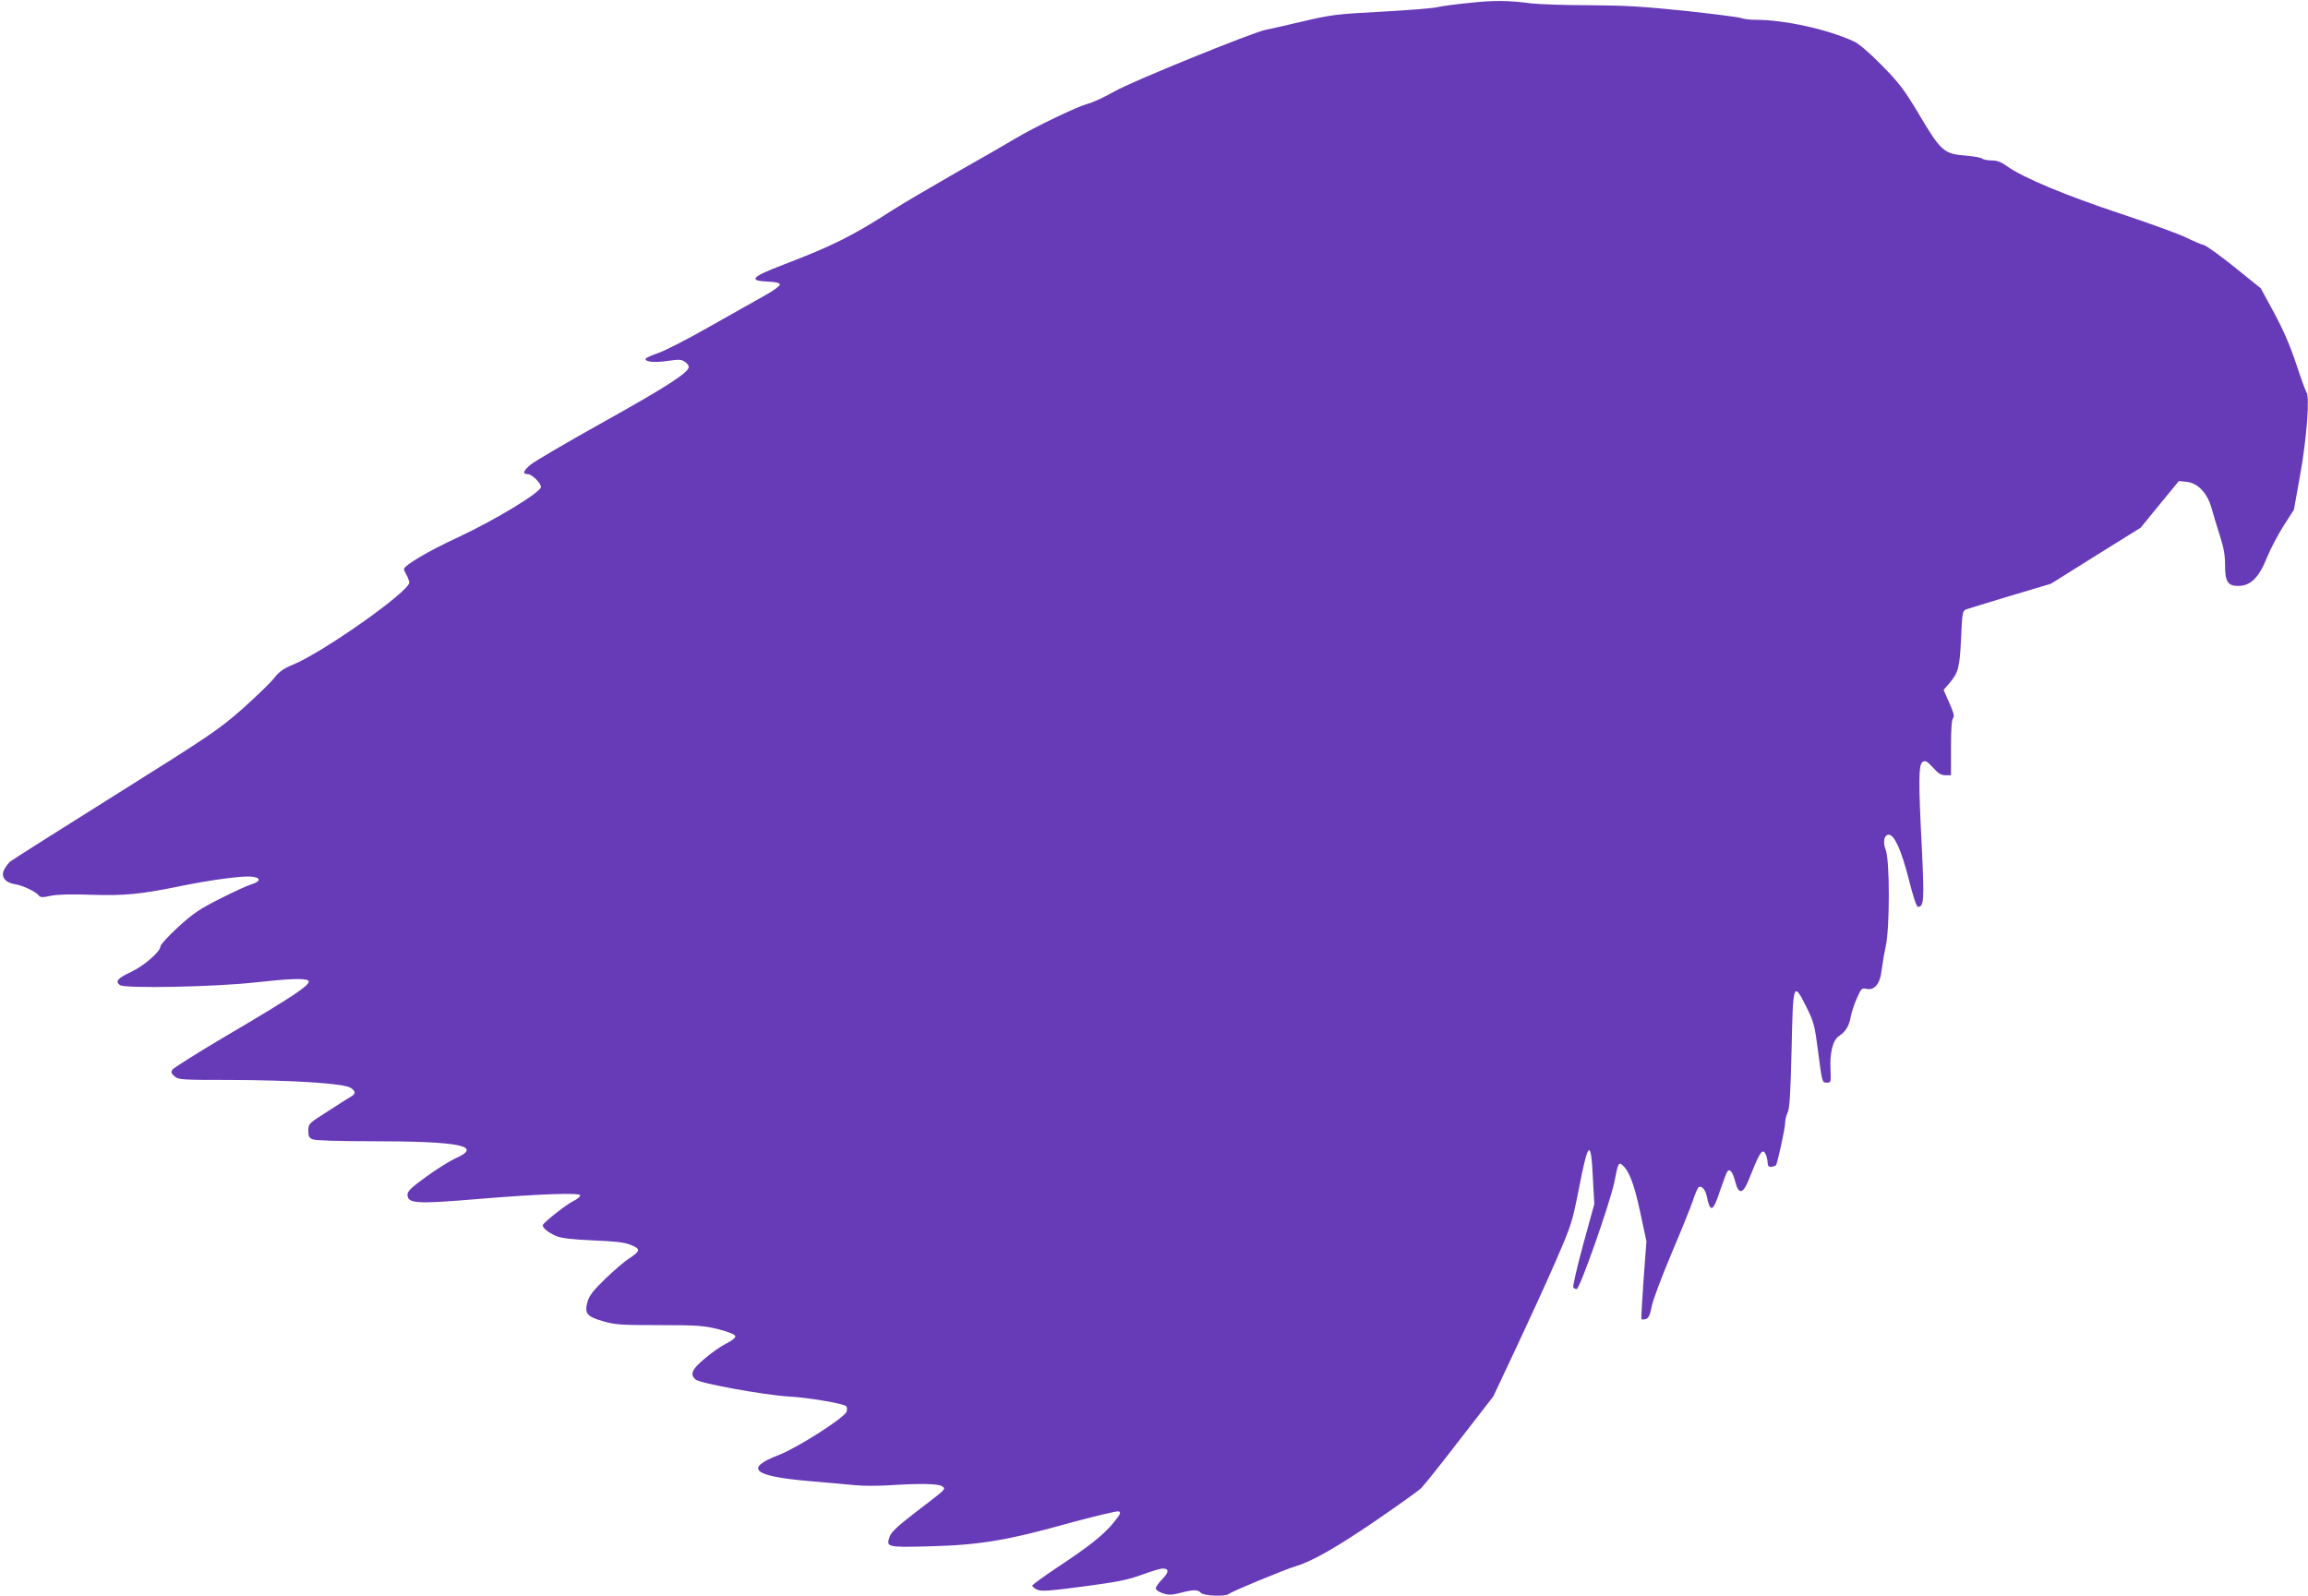
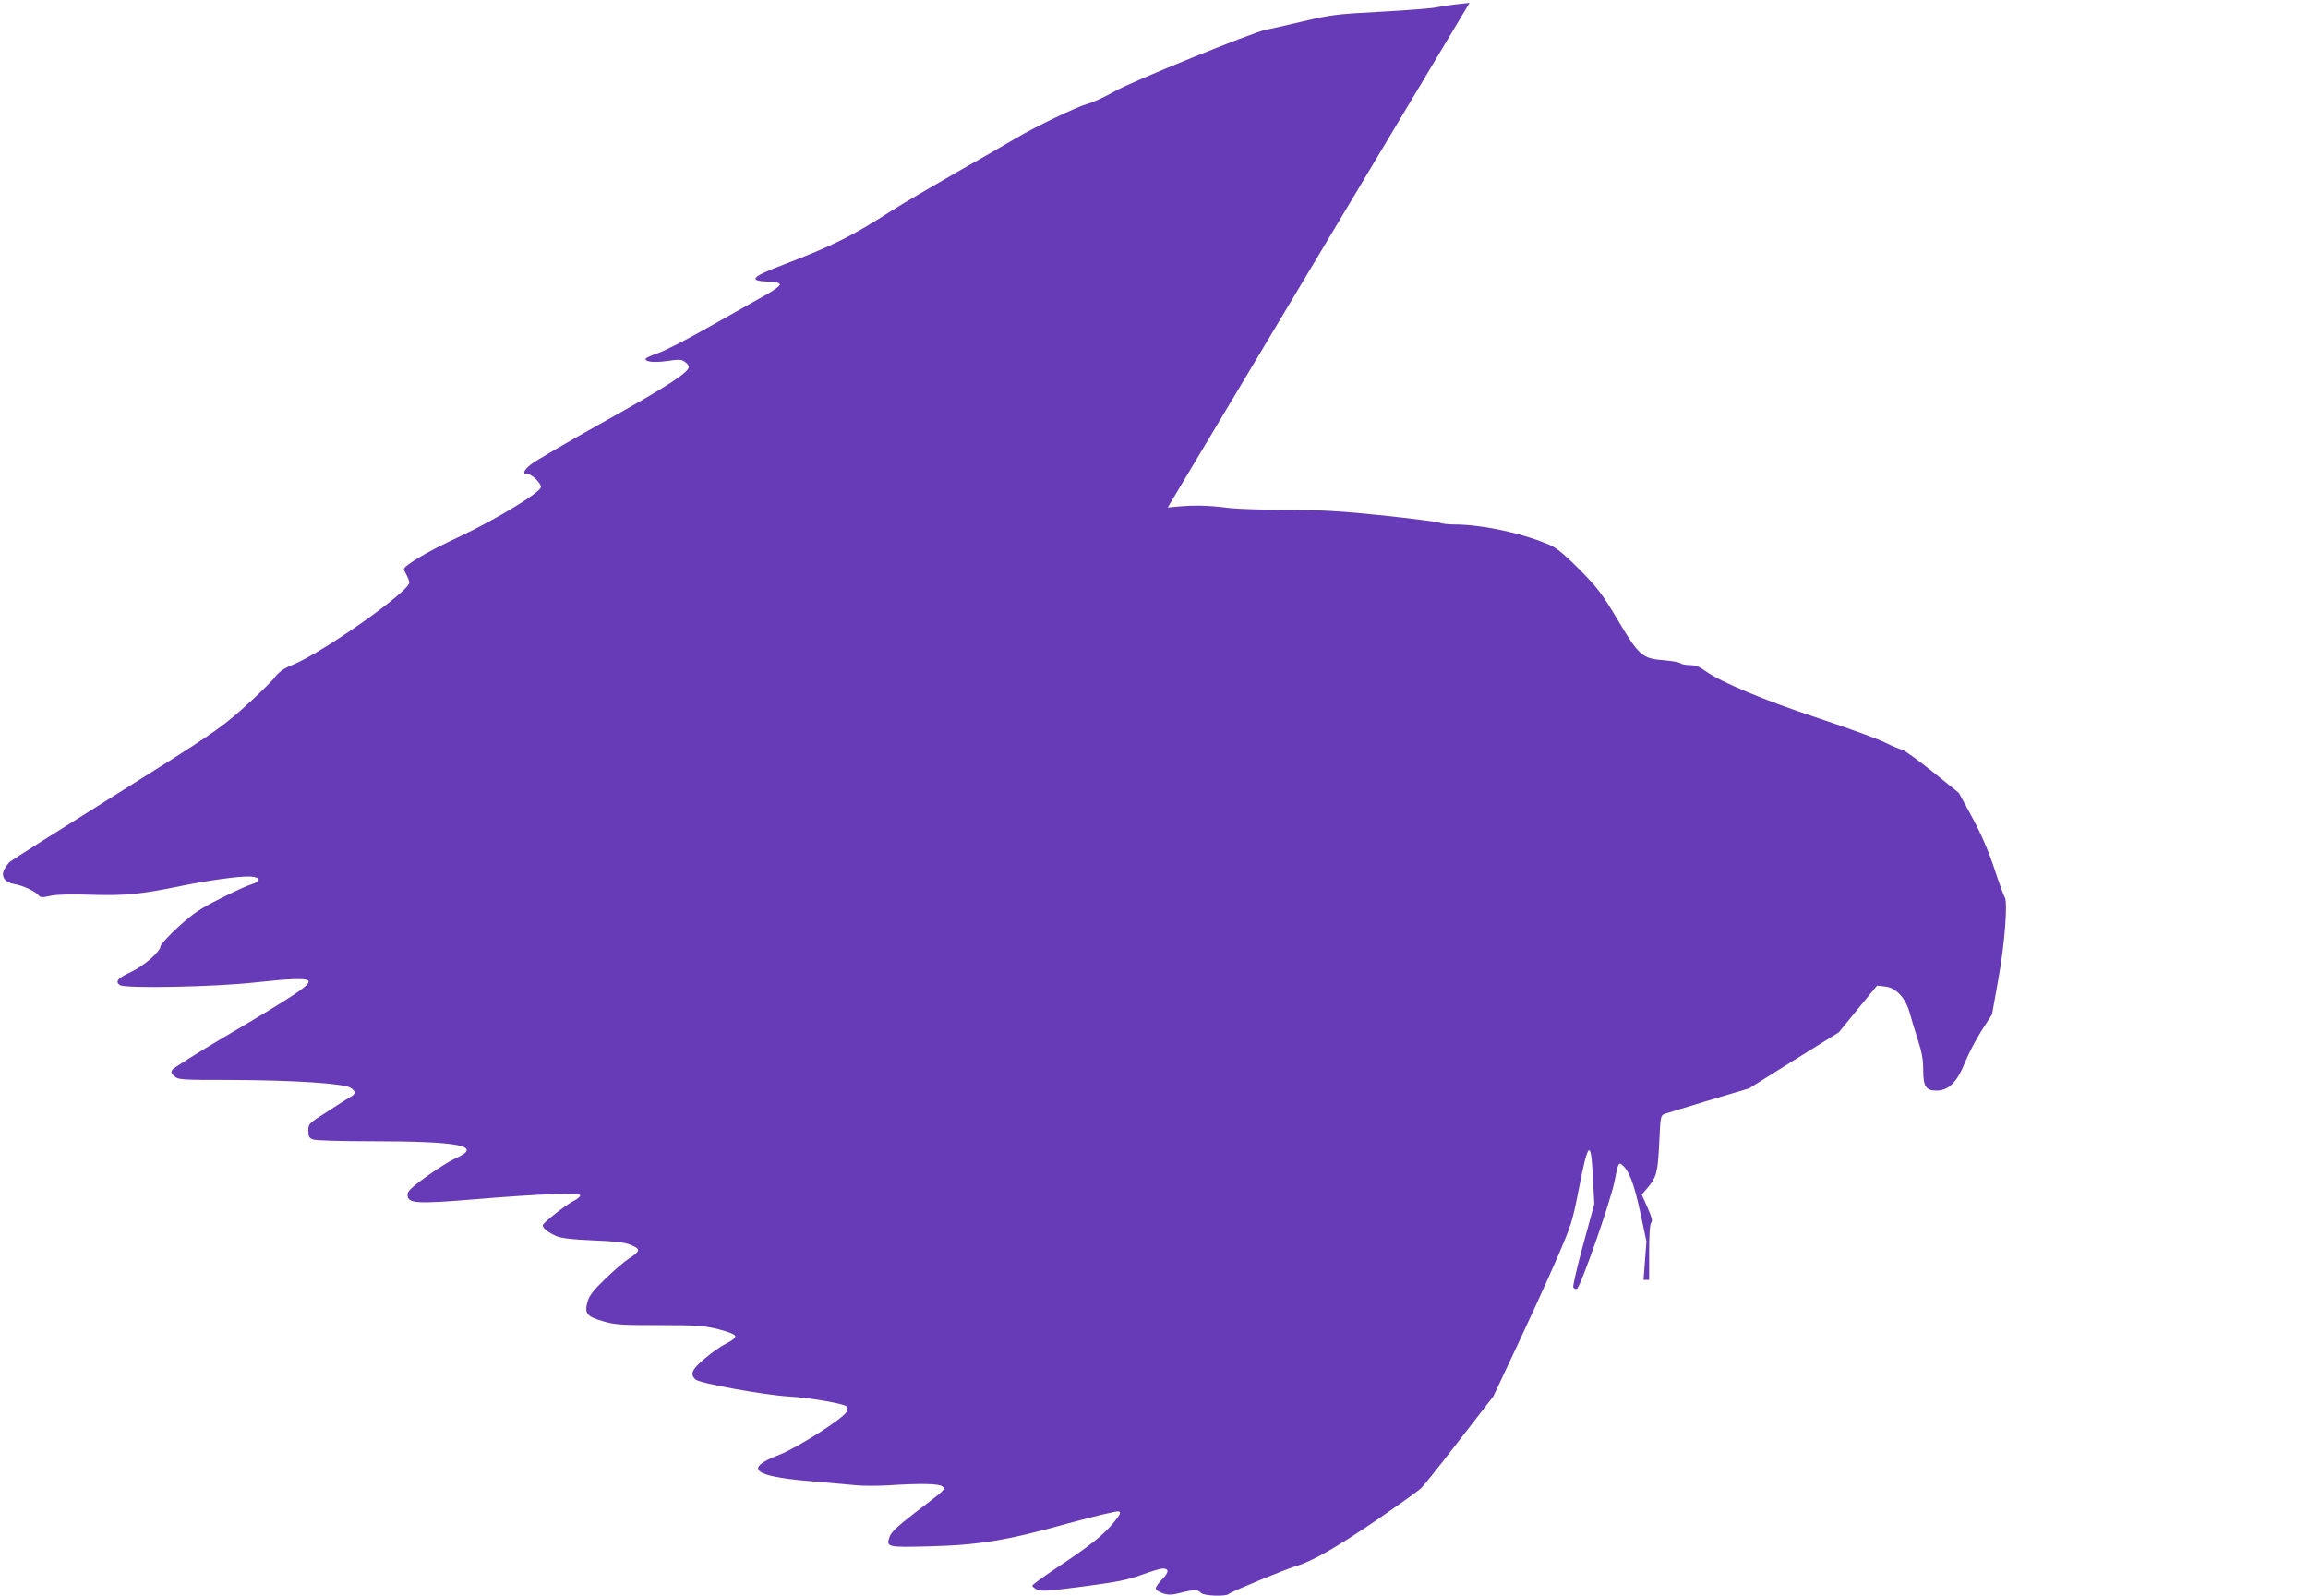
<svg xmlns="http://www.w3.org/2000/svg" version="1.0" width="1280pt" height="885pt" viewBox="0 0 1280 885" preserveAspectRatio="xMidYMid meet">
  <g transform="translate(0,885) scale(0.1,-0.1)" fill="#673ab7" stroke="none">
-     <path d="M8150 8834 c-74 -7 -155 -18 -180 -24 -25 -6 -165 -17 -311 -25 -248 -13 -277 -17 -435 -54 -93 -22 -185 -43 -204 -46 -79 -17 -746 -288 -839 -342 -53 -30 -120 -62 -150 -69 -59 -16 -294 -129 -401 -193 -36 -22 -182 -106 -325 -187 -143 -82 -305 -177 -359 -212 -221 -142 -327 -195 -601 -300 -178 -68 -197 -89 -88 -94 49 -2 68 -7 68 -17 0 -7 -36 -34 -80 -58 -44 -25 -181 -102 -305 -172 -124 -71 -255 -138 -292 -150 -38 -13 -68 -27 -68 -32 0 -17 51 -21 123 -11 60 9 76 9 94 -4 13 -8 23 -21 23 -29 0 -31 -124 -111 -472 -305 -199 -111 -382 -218 -405 -237 -42 -35 -47 -53 -15 -53 21 0 72 -49 72 -71 0 -29 -250 -181 -457 -278 -169 -78 -304 -158 -303 -179 1 -4 7 -18 15 -32 8 -14 14 -32 15 -41 1 -49 -479 -388 -646 -456 -53 -22 -76 -38 -106 -77 -22 -27 -101 -103 -176 -170 -129 -113 -174 -144 -702 -475 -311 -195 -573 -361 -584 -370 -10 -9 -24 -28 -32 -43 -21 -40 3 -73 57 -82 46 -7 119 -42 134 -63 9 -11 20 -12 65 -2 37 8 112 10 225 6 183 -6 279 3 495 48 161 33 337 57 390 53 57 -4 60 -26 5 -43 -22 -6 -100 -42 -173 -79 -113 -57 -148 -80 -233 -157 -54 -50 -99 -98 -99 -108 0 -29 -91 -108 -163 -142 -74 -34 -90 -53 -62 -73 28 -20 531 -10 751 15 183 20 271 24 292 11 26 -17 -63 -78 -461 -312 -154 -91 -285 -174 -291 -183 -9 -15 -6 -22 13 -38 22 -18 41 -19 300 -19 353 -1 638 -19 676 -44 29 -19 29 -34 -1 -50 -10 -6 -67 -41 -126 -80 -107 -68 -108 -69 -108 -108 0 -32 4 -40 26 -48 14 -6 152 -10 317 -10 503 0 630 -26 471 -96 -29 -13 -101 -58 -159 -100 -83 -60 -105 -81 -105 -100 0 -50 46 -53 385 -25 346 29 579 37 573 20 -2 -8 -18 -21 -35 -29 -43 -21 -172 -123 -173 -136 0 -16 31 -41 75 -60 29 -12 86 -19 205 -24 122 -5 176 -11 208 -25 57 -23 55 -34 -13 -78 -22 -14 -79 -63 -127 -109 -66 -64 -89 -93 -99 -126 -19 -66 -6 -84 84 -110 68 -20 99 -22 314 -22 215 0 247 -3 328 -23 58 -15 91 -29 93 -38 2 -9 -18 -25 -50 -41 -29 -14 -83 -52 -120 -84 -72 -60 -83 -87 -50 -116 24 -21 381 -86 517 -94 110 -6 303 -39 318 -54 5 -4 6 -18 2 -30 -10 -33 -272 -200 -375 -240 -195 -75 -145 -118 167 -145 103 -9 220 -19 258 -23 39 -4 117 -4 175 -1 184 12 284 10 305 -5 22 -16 28 -10 -155 -150 -92 -71 -128 -105 -136 -129 -21 -59 -15 -60 221 -54 275 7 432 33 771 128 144 39 269 69 278 66 14 -6 10 -15 -26 -60 -55 -69 -139 -135 -313 -250 -76 -51 -139 -96 -140 -102 0 -5 12 -15 26 -22 23 -11 63 -8 255 17 188 25 246 36 325 65 52 19 105 35 117 35 36 0 36 -20 -2 -59 -20 -20 -36 -43 -36 -51 0 -9 17 -20 40 -28 32 -10 49 -9 97 3 72 19 97 19 113 0 14 -17 139 -22 155 -6 14 13 311 136 372 154 91 27 227 105 451 258 119 82 228 160 242 173 14 13 110 133 213 267 l189 244 127 270 c70 149 169 365 219 480 88 203 92 217 128 400 52 269 68 281 78 61 l8 -144 -62 -226 c-34 -124 -58 -231 -55 -236 3 -6 12 -10 19 -10 18 0 190 492 210 598 19 99 23 107 42 91 39 -32 66 -104 100 -260 l35 -164 -16 -214 c-8 -117 -14 -216 -11 -218 2 -3 13 -2 24 1 15 5 23 22 32 69 6 34 56 166 109 292 54 127 108 260 120 297 12 37 27 70 32 74 16 9 37 -15 44 -49 20 -97 35 -91 75 31 18 53 36 101 41 106 14 15 29 -6 43 -60 18 -71 43 -67 74 11 55 139 71 168 86 155 8 -6 16 -28 18 -48 2 -31 6 -36 23 -34 11 2 22 6 24 8 8 8 50 201 51 232 0 18 6 45 14 61 11 21 16 101 22 349 8 376 10 381 83 235 41 -83 45 -98 65 -253 21 -163 22 -165 46 -165 24 0 25 2 22 67 -5 101 12 169 49 193 36 24 55 56 64 110 4 22 19 66 33 98 24 54 27 58 53 52 44 -10 76 28 84 101 4 33 14 93 23 134 23 103 23 478 0 536 -17 43 -9 84 17 84 31 0 69 -84 110 -243 24 -97 44 -157 52 -157 33 0 35 38 22 314 -20 385 -19 476 4 490 16 9 24 4 57 -31 29 -33 45 -43 69 -43 l31 0 0 153 c0 102 4 157 12 165 8 8 3 29 -21 83 l-32 72 31 36 c51 60 58 86 66 250 6 143 8 153 28 161 12 4 122 38 245 75 l225 67 249 156 249 155 106 130 106 129 46 -5 c60 -7 112 -63 135 -145 8 -31 29 -98 45 -149 22 -68 30 -110 30 -165 0 -95 14 -118 74 -118 67 0 115 47 159 159 20 49 62 128 93 177 l56 87 35 196 c36 199 53 431 35 454 -5 7 -31 77 -57 157 -33 100 -71 188 -122 283 l-75 138 -145 117 c-80 64 -157 120 -171 123 -15 3 -58 22 -97 41 -38 19 -203 79 -365 133 -300 99 -544 201 -629 263 -33 24 -55 32 -86 32 -22 0 -46 5 -51 10 -6 6 -47 13 -93 17 -119 9 -137 24 -256 225 -86 144 -111 176 -209 276 -72 73 -127 120 -156 133 -146 67 -384 119 -541 119 -32 0 -69 4 -83 10 -14 5 -154 23 -312 40 -234 24 -332 30 -528 31 -133 0 -277 5 -321 10 -135 17 -205 18 -345 3z" />
+     <path d="M8150 8834 c-74 -7 -155 -18 -180 -24 -25 -6 -165 -17 -311 -25 -248 -13 -277 -17 -435 -54 -93 -22 -185 -43 -204 -46 -79 -17 -746 -288 -839 -342 -53 -30 -120 -62 -150 -69 -59 -16 -294 -129 -401 -193 -36 -22 -182 -106 -325 -187 -143 -82 -305 -177 -359 -212 -221 -142 -327 -195 -601 -300 -178 -68 -197 -89 -88 -94 49 -2 68 -7 68 -17 0 -7 -36 -34 -80 -58 -44 -25 -181 -102 -305 -172 -124 -71 -255 -138 -292 -150 -38 -13 -68 -27 -68 -32 0 -17 51 -21 123 -11 60 9 76 9 94 -4 13 -8 23 -21 23 -29 0 -31 -124 -111 -472 -305 -199 -111 -382 -218 -405 -237 -42 -35 -47 -53 -15 -53 21 0 72 -49 72 -71 0 -29 -250 -181 -457 -278 -169 -78 -304 -158 -303 -179 1 -4 7 -18 15 -32 8 -14 14 -32 15 -41 1 -49 -479 -388 -646 -456 -53 -22 -76 -38 -106 -77 -22 -27 -101 -103 -176 -170 -129 -113 -174 -144 -702 -475 -311 -195 -573 -361 -584 -370 -10 -9 -24 -28 -32 -43 -21 -40 3 -73 57 -82 46 -7 119 -42 134 -63 9 -11 20 -12 65 -2 37 8 112 10 225 6 183 -6 279 3 495 48 161 33 337 57 390 53 57 -4 60 -26 5 -43 -22 -6 -100 -42 -173 -79 -113 -57 -148 -80 -233 -157 -54 -50 -99 -98 -99 -108 0 -29 -91 -108 -163 -142 -74 -34 -90 -53 -62 -73 28 -20 531 -10 751 15 183 20 271 24 292 11 26 -17 -63 -78 -461 -312 -154 -91 -285 -174 -291 -183 -9 -15 -6 -22 13 -38 22 -18 41 -19 300 -19 353 -1 638 -19 676 -44 29 -19 29 -34 -1 -50 -10 -6 -67 -41 -126 -80 -107 -68 -108 -69 -108 -108 0 -32 4 -40 26 -48 14 -6 152 -10 317 -10 503 0 630 -26 471 -96 -29 -13 -101 -58 -159 -100 -83 -60 -105 -81 -105 -100 0 -50 46 -53 385 -25 346 29 579 37 573 20 -2 -8 -18 -21 -35 -29 -43 -21 -172 -123 -173 -136 0 -16 31 -41 75 -60 29 -12 86 -19 205 -24 122 -5 176 -11 208 -25 57 -23 55 -34 -13 -78 -22 -14 -79 -63 -127 -109 -66 -64 -89 -93 -99 -126 -19 -66 -6 -84 84 -110 68 -20 99 -22 314 -22 215 0 247 -3 328 -23 58 -15 91 -29 93 -38 2 -9 -18 -25 -50 -41 -29 -14 -83 -52 -120 -84 -72 -60 -83 -87 -50 -116 24 -21 381 -86 517 -94 110 -6 303 -39 318 -54 5 -4 6 -18 2 -30 -10 -33 -272 -200 -375 -240 -195 -75 -145 -118 167 -145 103 -9 220 -19 258 -23 39 -4 117 -4 175 -1 184 12 284 10 305 -5 22 -16 28 -10 -155 -150 -92 -71 -128 -105 -136 -129 -21 -59 -15 -60 221 -54 275 7 432 33 771 128 144 39 269 69 278 66 14 -6 10 -15 -26 -60 -55 -69 -139 -135 -313 -250 -76 -51 -139 -96 -140 -102 0 -5 12 -15 26 -22 23 -11 63 -8 255 17 188 25 246 36 325 65 52 19 105 35 117 35 36 0 36 -20 -2 -59 -20 -20 -36 -43 -36 -51 0 -9 17 -20 40 -28 32 -10 49 -9 97 3 72 19 97 19 113 0 14 -17 139 -22 155 -6 14 13 311 136 372 154 91 27 227 105 451 258 119 82 228 160 242 173 14 13 110 133 213 267 l189 244 127 270 c70 149 169 365 219 480 88 203 92 217 128 400 52 269 68 281 78 61 l8 -144 -62 -226 c-34 -124 -58 -231 -55 -236 3 -6 12 -10 19 -10 18 0 190 492 210 598 19 99 23 107 42 91 39 -32 66 -104 100 -260 l35 -164 -16 -214 l31 0 0 153 c0 102 4 157 12 165 8 8 3 29 -21 83 l-32 72 31 36 c51 60 58 86 66 250 6 143 8 153 28 161 12 4 122 38 245 75 l225 67 249 156 249 155 106 130 106 129 46 -5 c60 -7 112 -63 135 -145 8 -31 29 -98 45 -149 22 -68 30 -110 30 -165 0 -95 14 -118 74 -118 67 0 115 47 159 159 20 49 62 128 93 177 l56 87 35 196 c36 199 53 431 35 454 -5 7 -31 77 -57 157 -33 100 -71 188 -122 283 l-75 138 -145 117 c-80 64 -157 120 -171 123 -15 3 -58 22 -97 41 -38 19 -203 79 -365 133 -300 99 -544 201 -629 263 -33 24 -55 32 -86 32 -22 0 -46 5 -51 10 -6 6 -47 13 -93 17 -119 9 -137 24 -256 225 -86 144 -111 176 -209 276 -72 73 -127 120 -156 133 -146 67 -384 119 -541 119 -32 0 -69 4 -83 10 -14 5 -154 23 -312 40 -234 24 -332 30 -528 31 -133 0 -277 5 -321 10 -135 17 -205 18 -345 3z" />
  </g>
</svg>